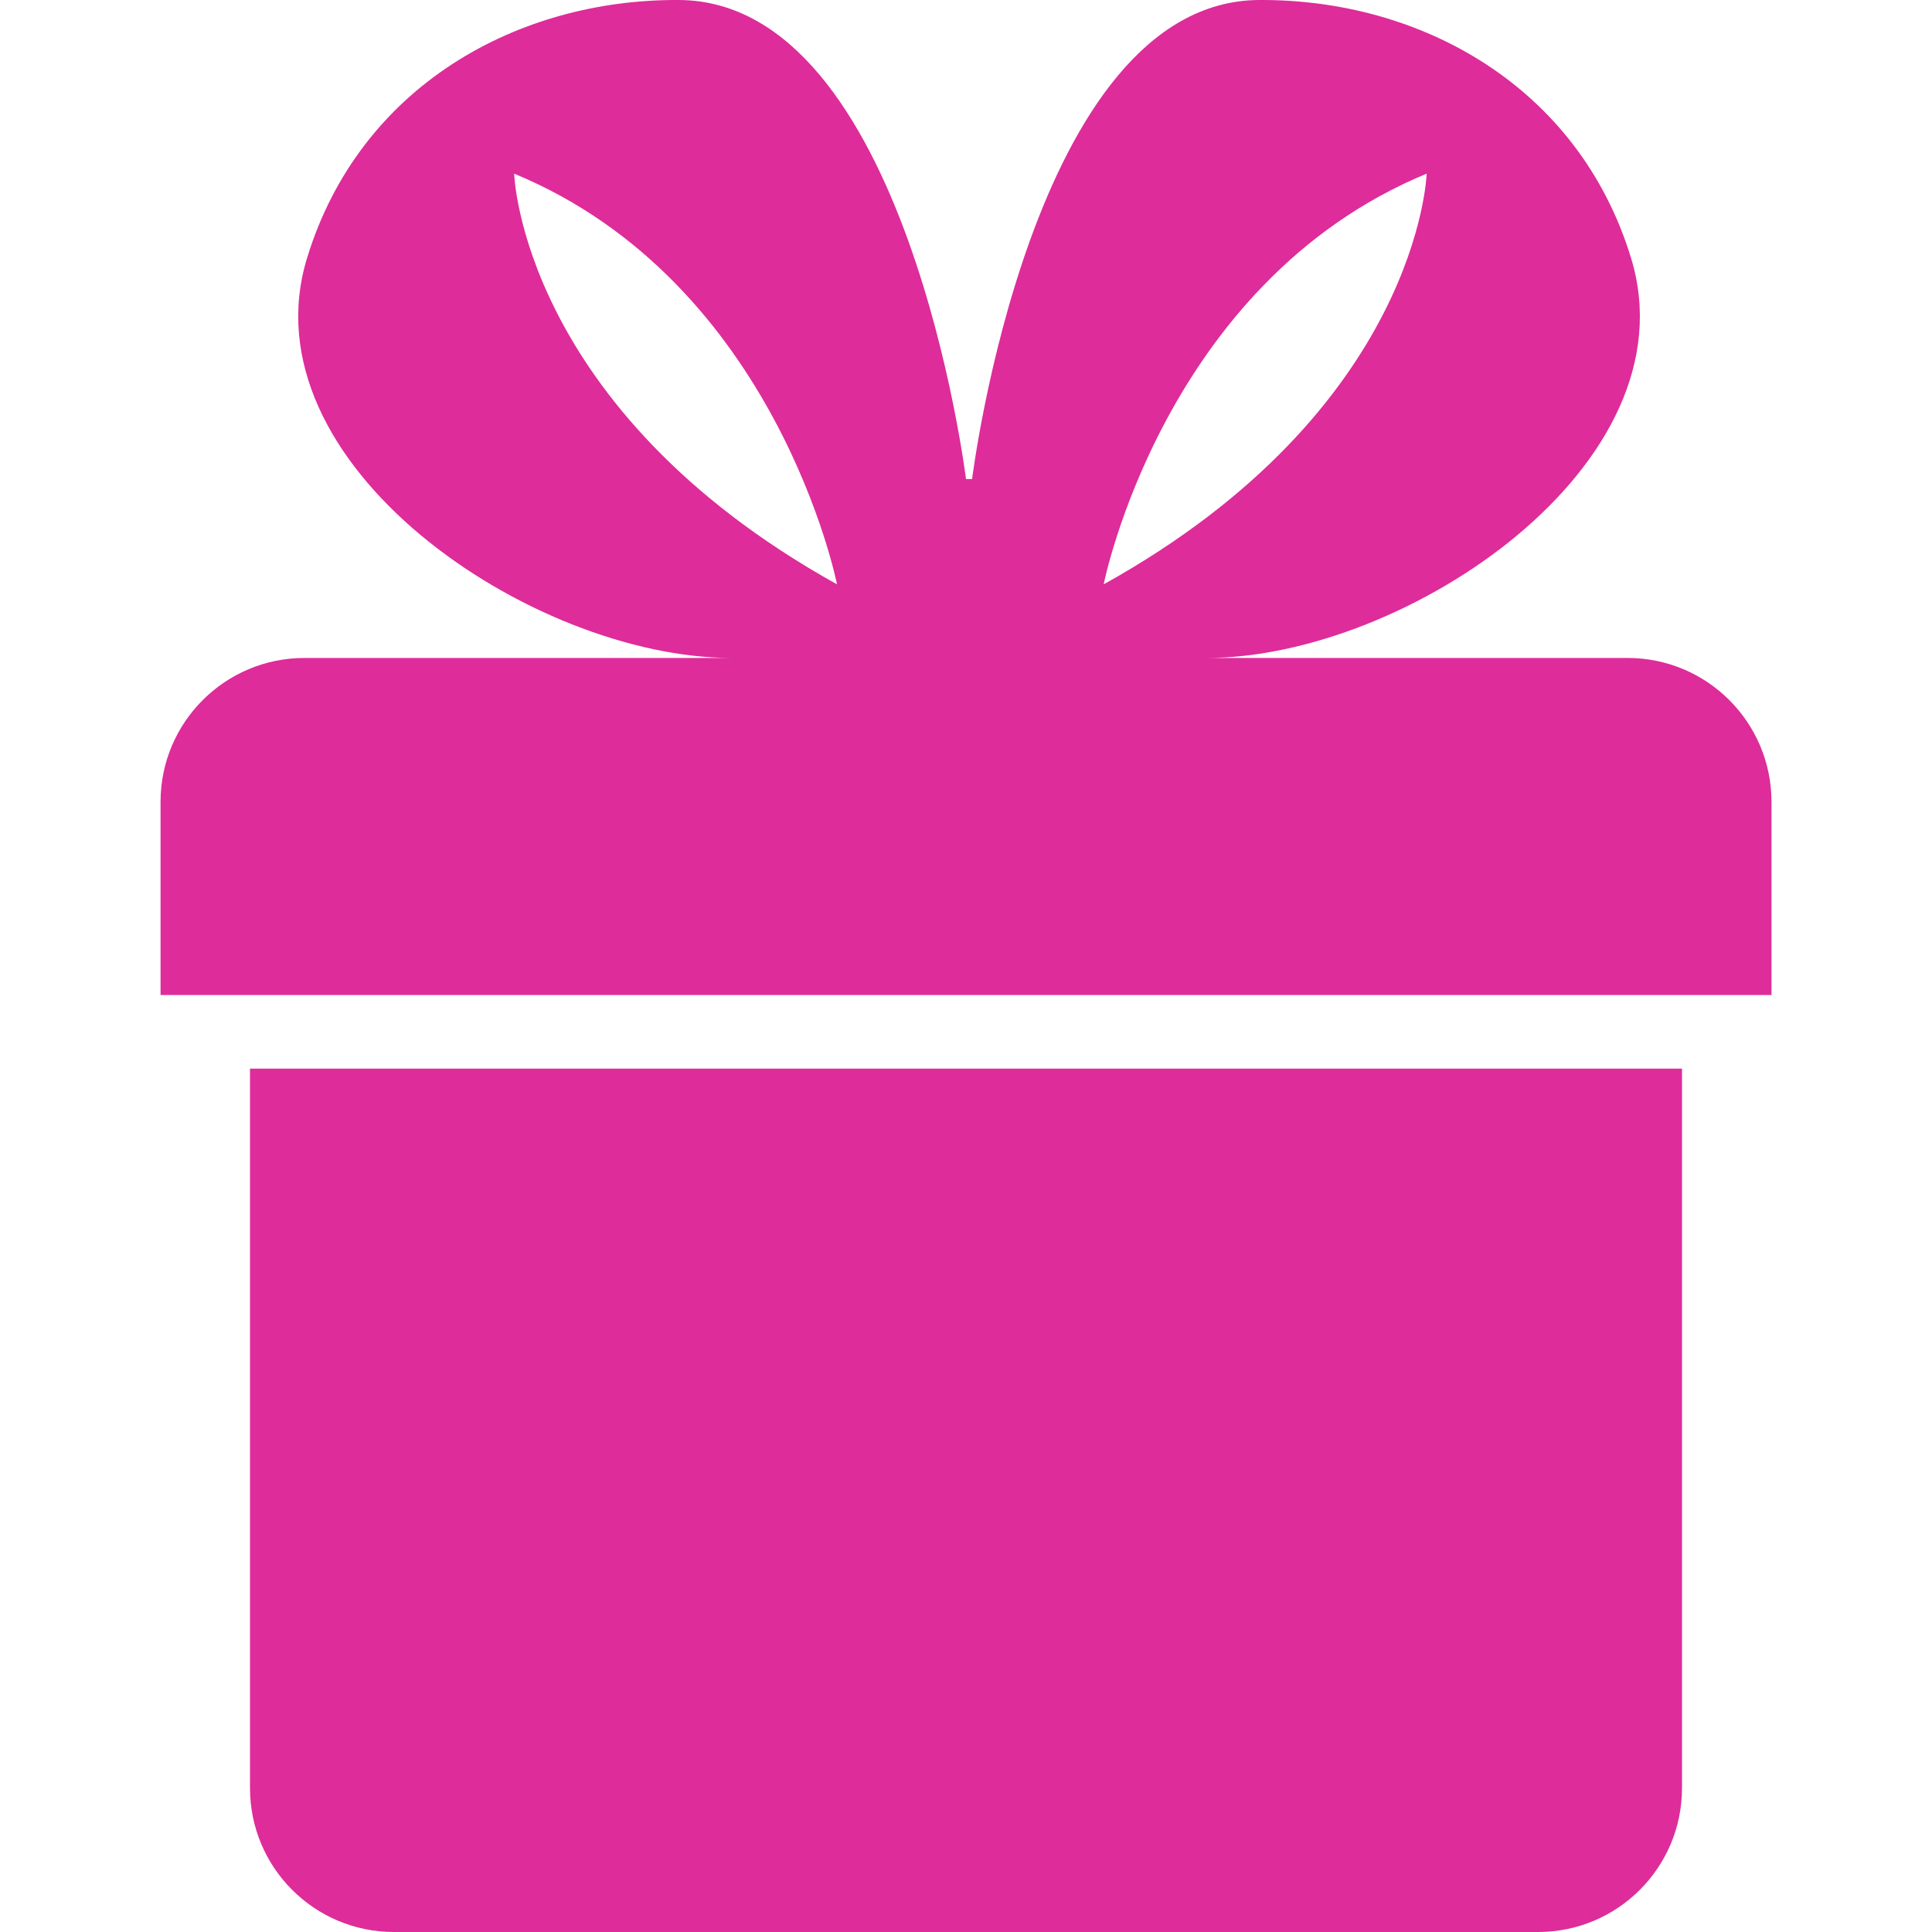
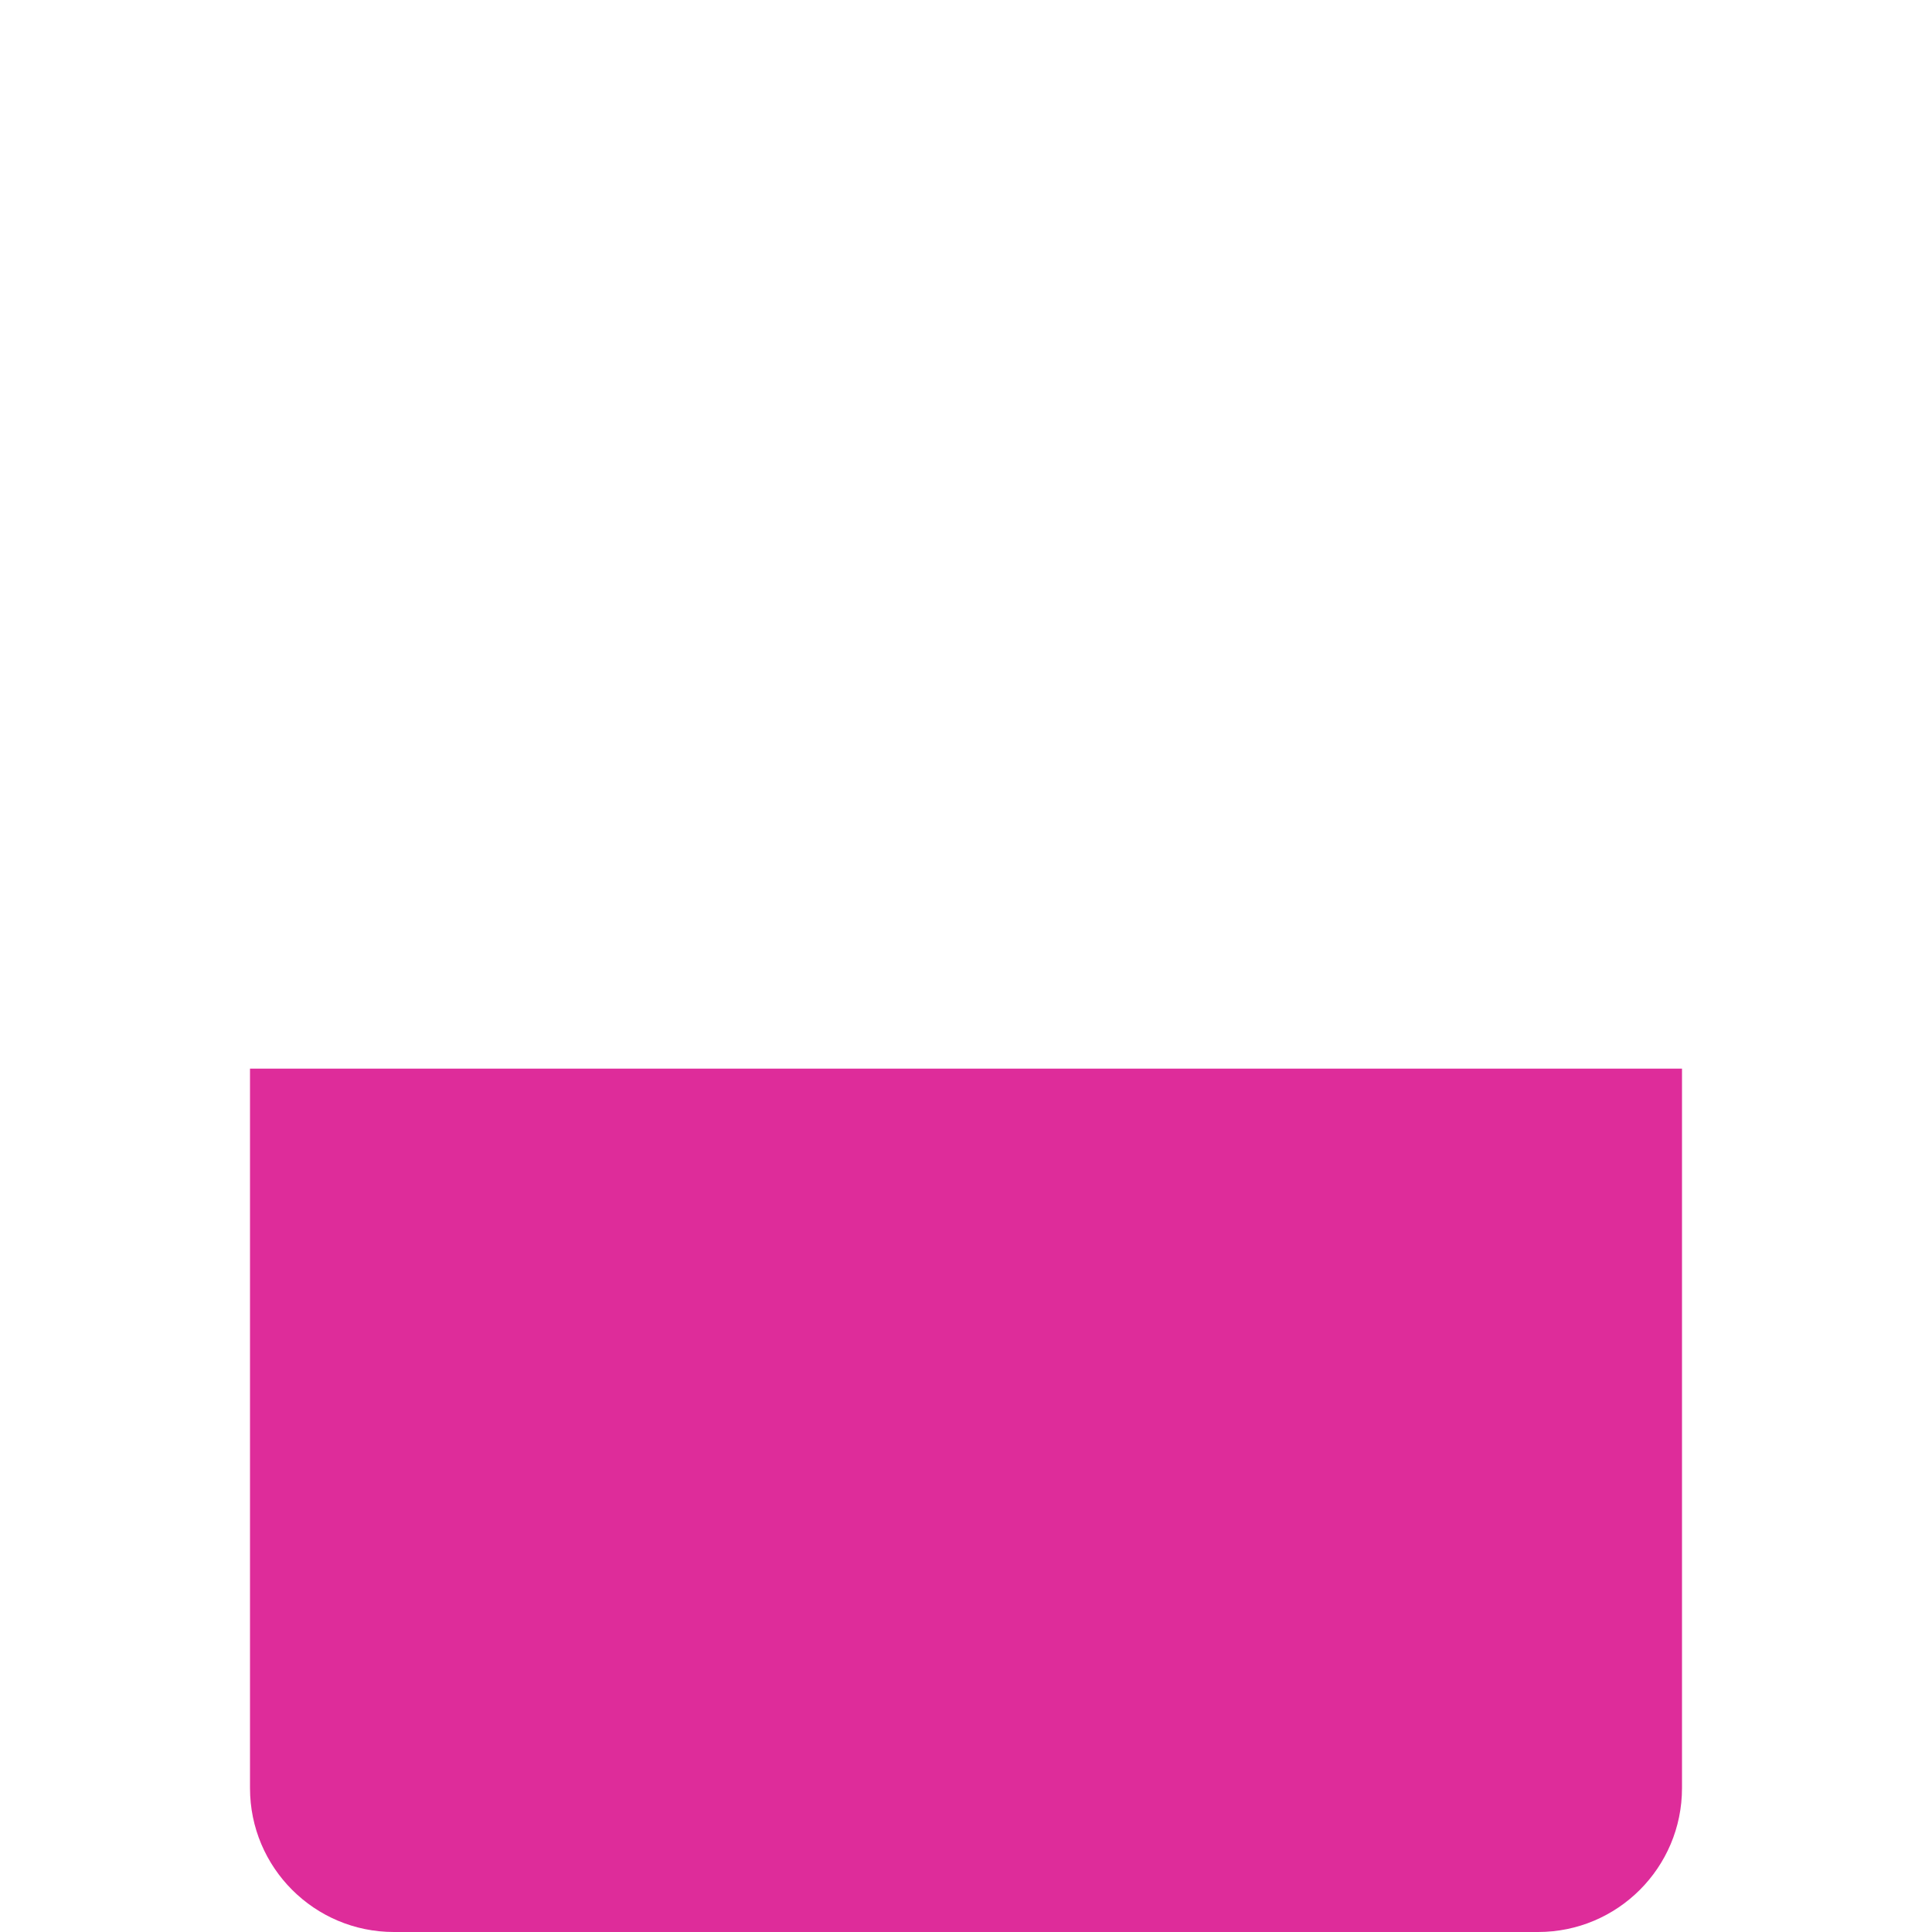
<svg xmlns="http://www.w3.org/2000/svg" width="50" height="50" viewBox="0 0 50 50" fill="none">
  <path d="M10.194 50H39.806C41.862 50 43.53 48.333 43.53 46.276V27.656H6.47V46.276C6.47 48.333 8.137 50 10.194 50Z" fill="#DE2C9A" />
-   <path d="M4.155 20.752V25.75H45.846V20.752C45.846 18.695 44.178 17.028 42.122 17.028H31.221C36.398 17.028 43.842 12.004 42.211 6.676C40.849 2.225 36.761 -0.026 32.584 0C26.687 0.034 25.158 12.398 25.158 12.398H25C25 12.398 23.472 0.034 17.574 0C13.396 -0.026 9.309 2.225 7.947 6.676C6.315 12.004 13.76 17.028 18.939 17.028H7.879C5.823 17.028 4.155 18.695 4.155 20.752ZM36.922 4.494C36.922 4.494 36.739 10.579 28.563 15.123C28.563 15.123 30.108 7.311 36.922 4.494ZM13.306 4.494C20.117 7.31 21.662 15.123 21.662 15.123C13.487 10.579 13.306 4.494 13.306 4.494Z" fill="#DE2C9A" />
</svg>